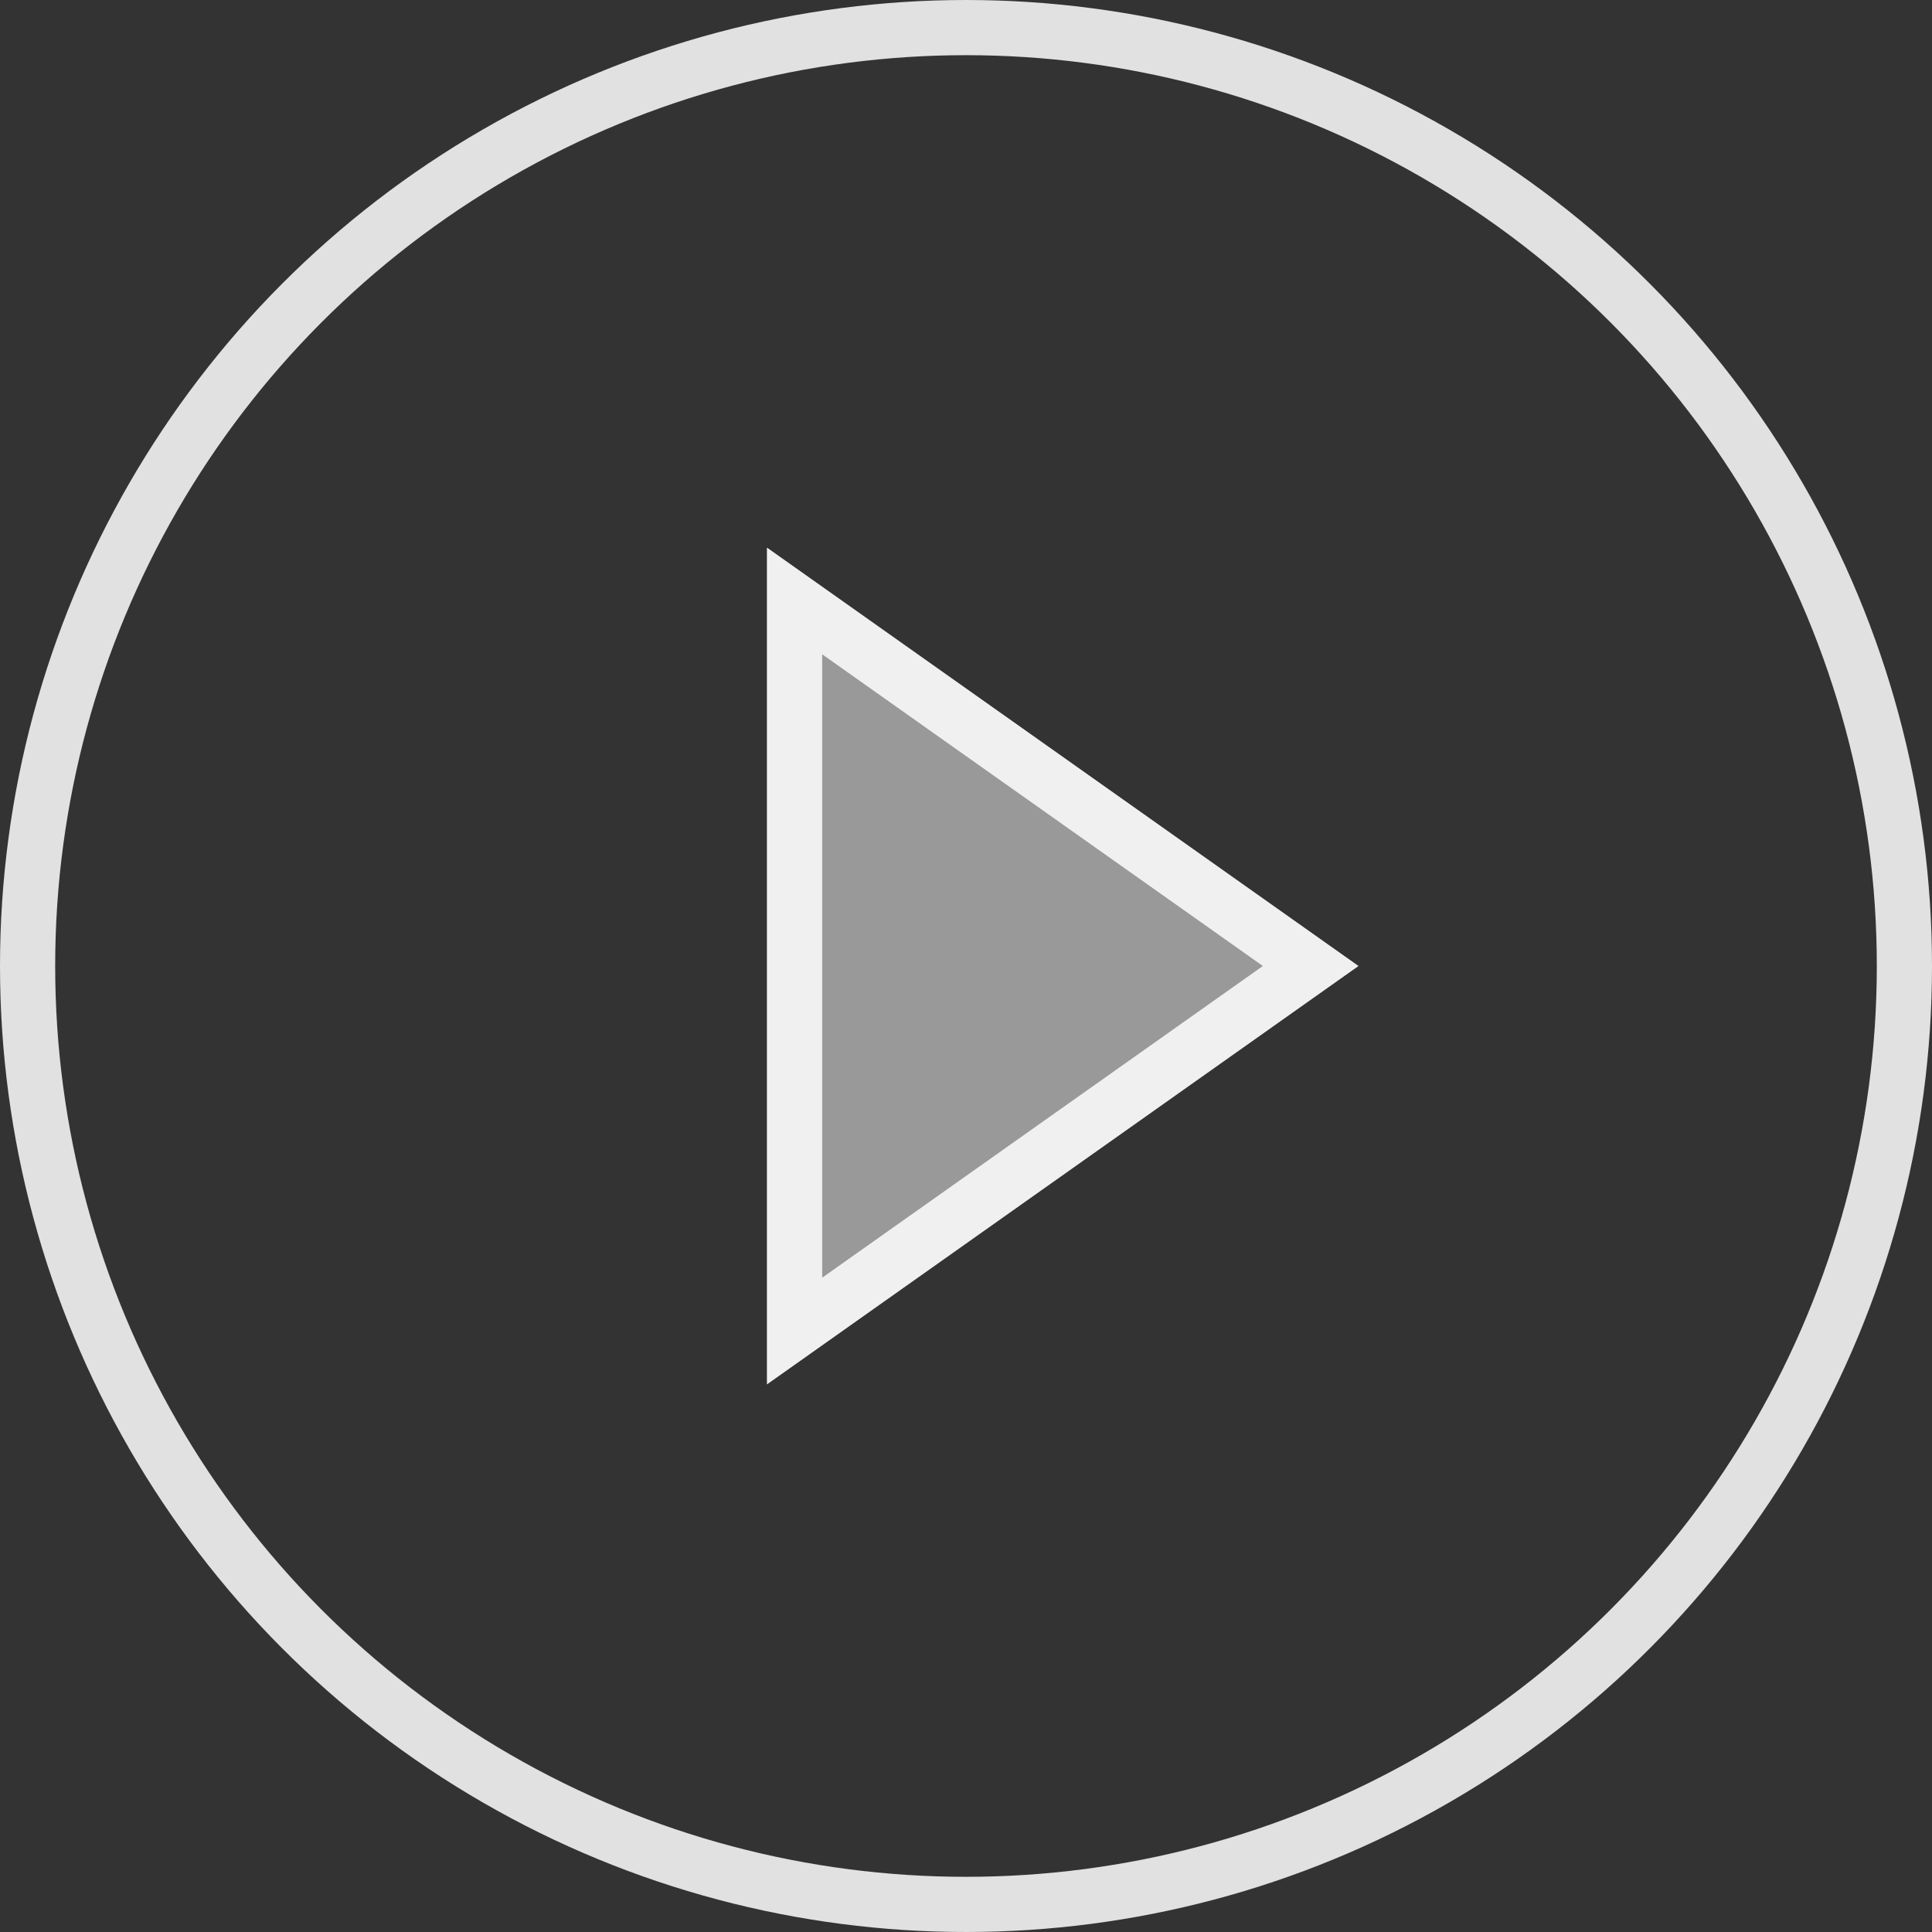
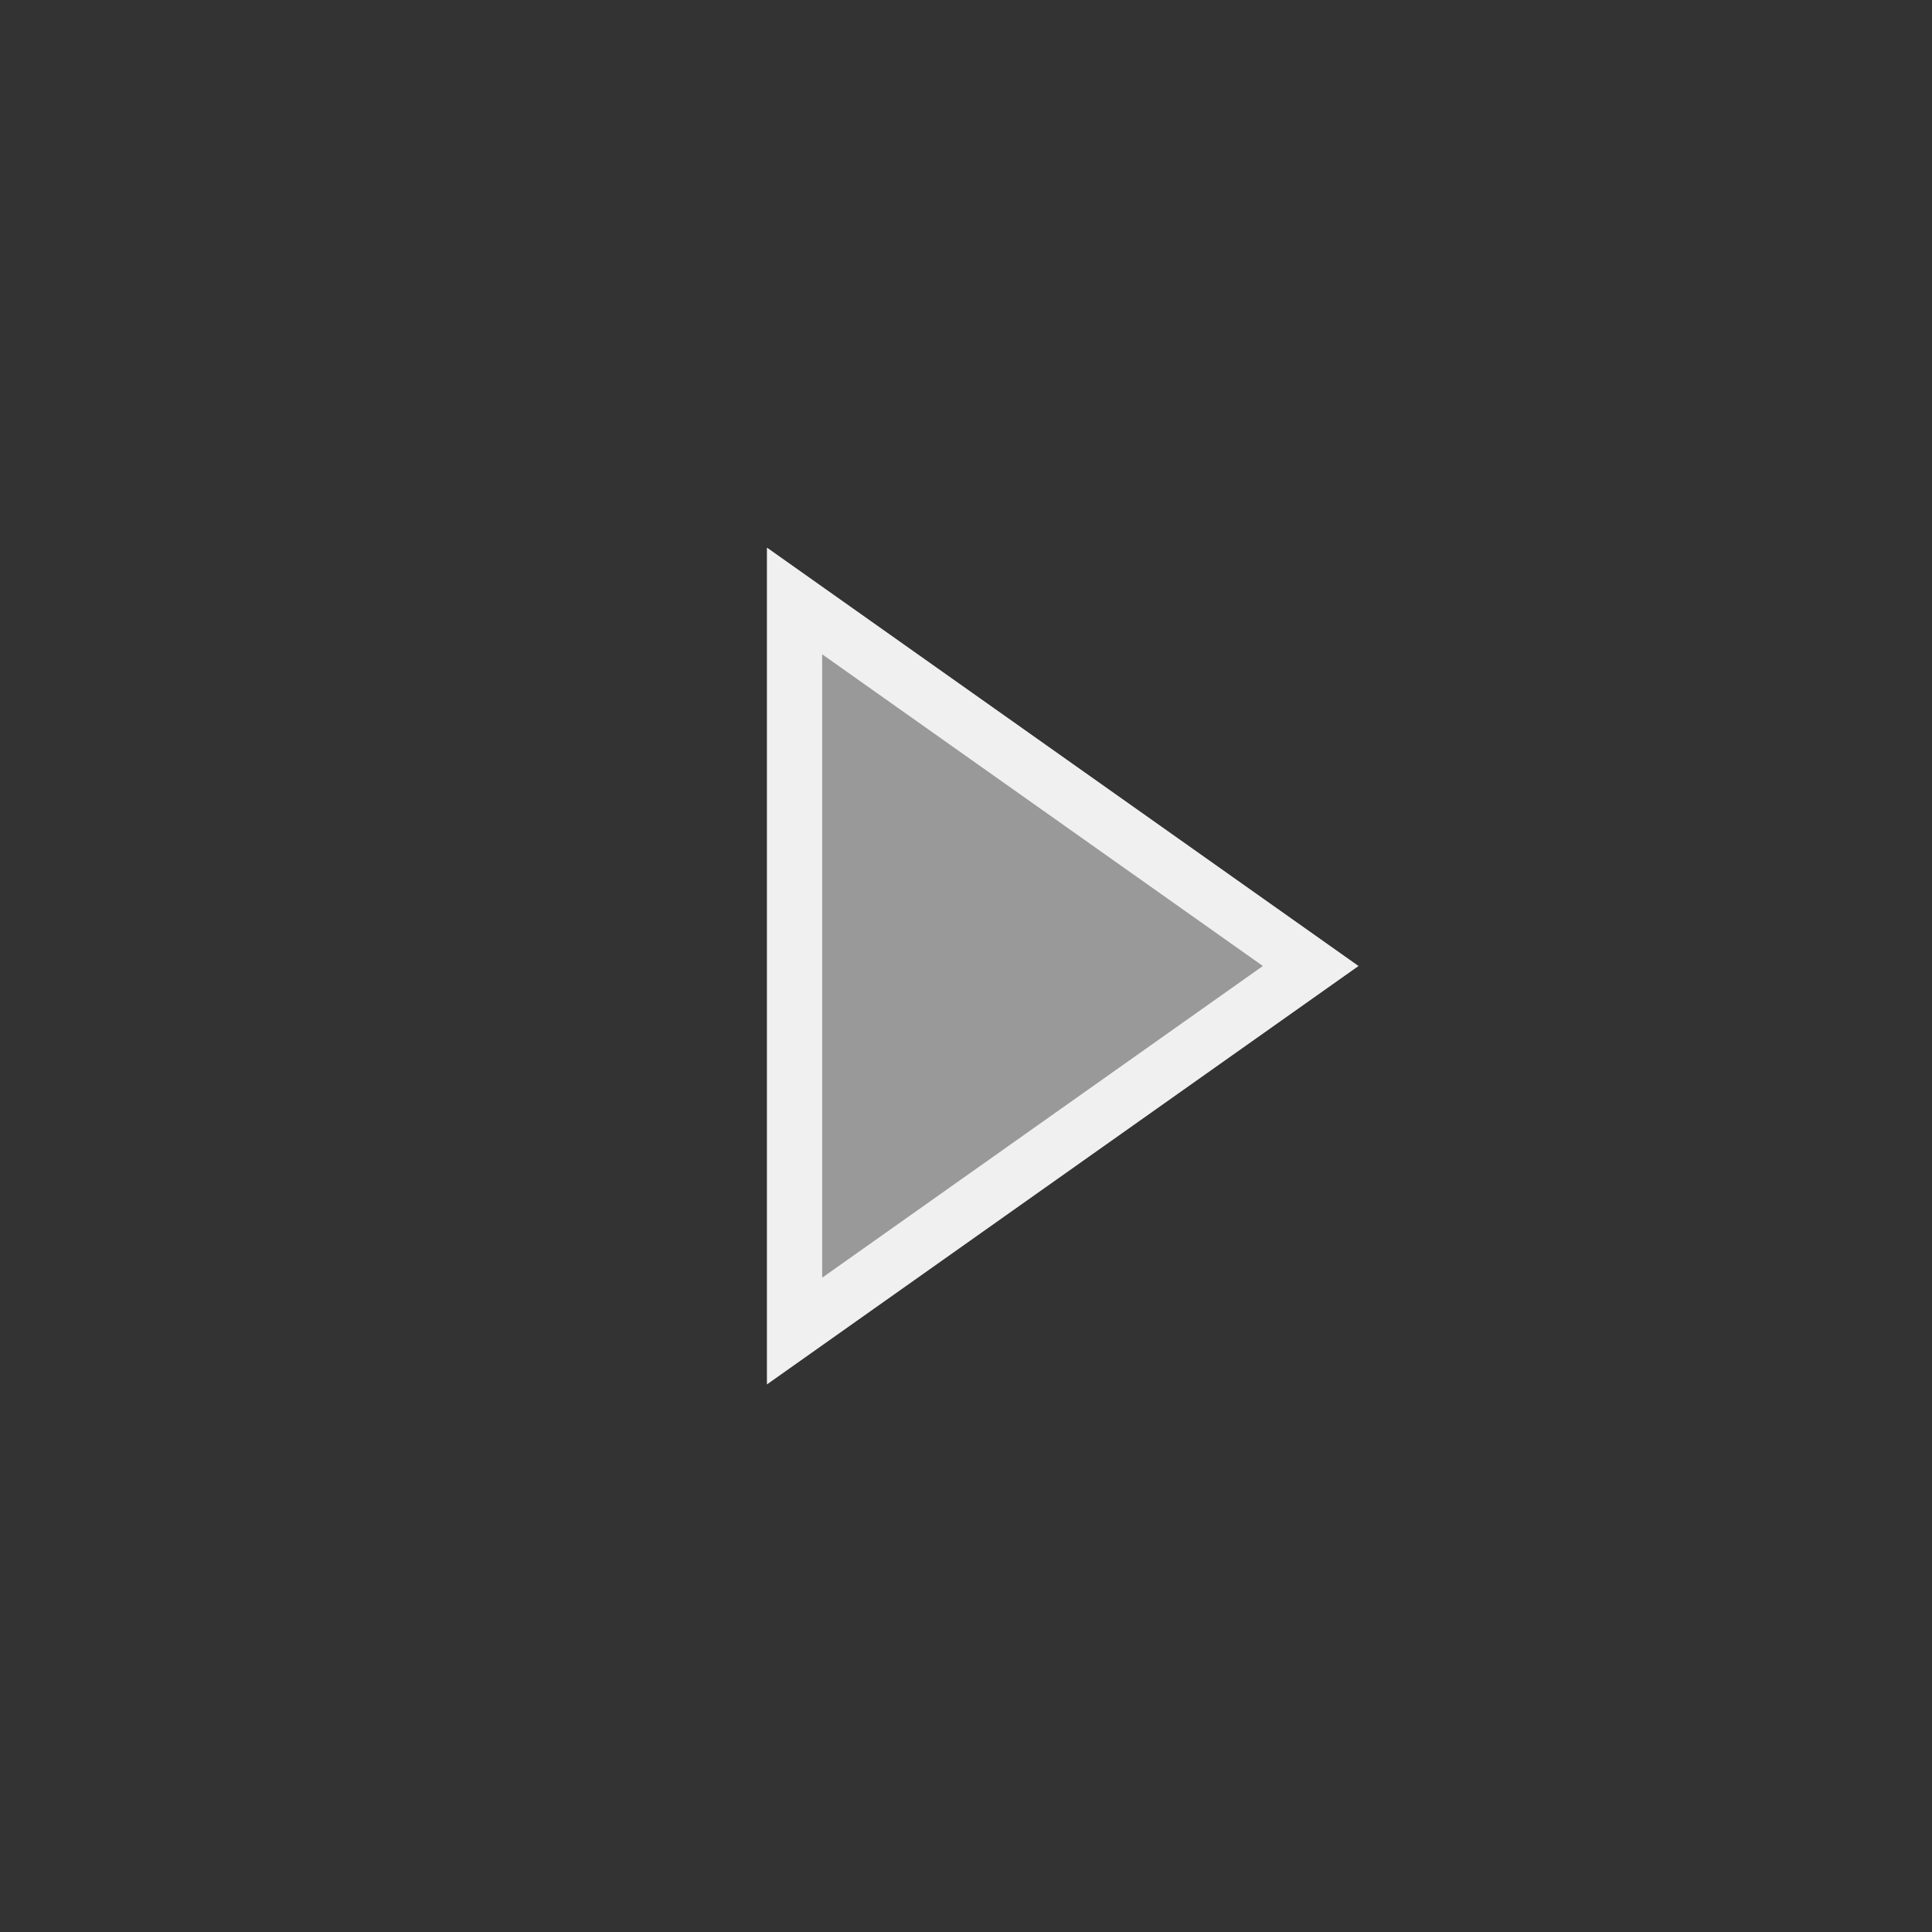
<svg xmlns="http://www.w3.org/2000/svg" width="64" height="64" viewBox="0 0 64 64" fill="none">
  <rect x="0" y="0" width="64" height="64" fill="#333333" stroke="none" />
-   <circle cx="32" cy="32" r="31.086" stroke="white" stroke-opacity="0.85" stroke-width="1.828" />
-   <path d="M45 32L25.408 45.856L25.408 18.144L45 32Z" fill="white" fill-opacity="0.5" />
+   <path d="M45 32L25.408 45.856L25.408 18.144L45 32" fill="white" fill-opacity="0.5" />
  <path d="M26.322 19.909L43.417 32L26.322 44.091L26.322 19.909Z" stroke="white" stroke-opacity="0.85" stroke-width="1.828" />
</svg>